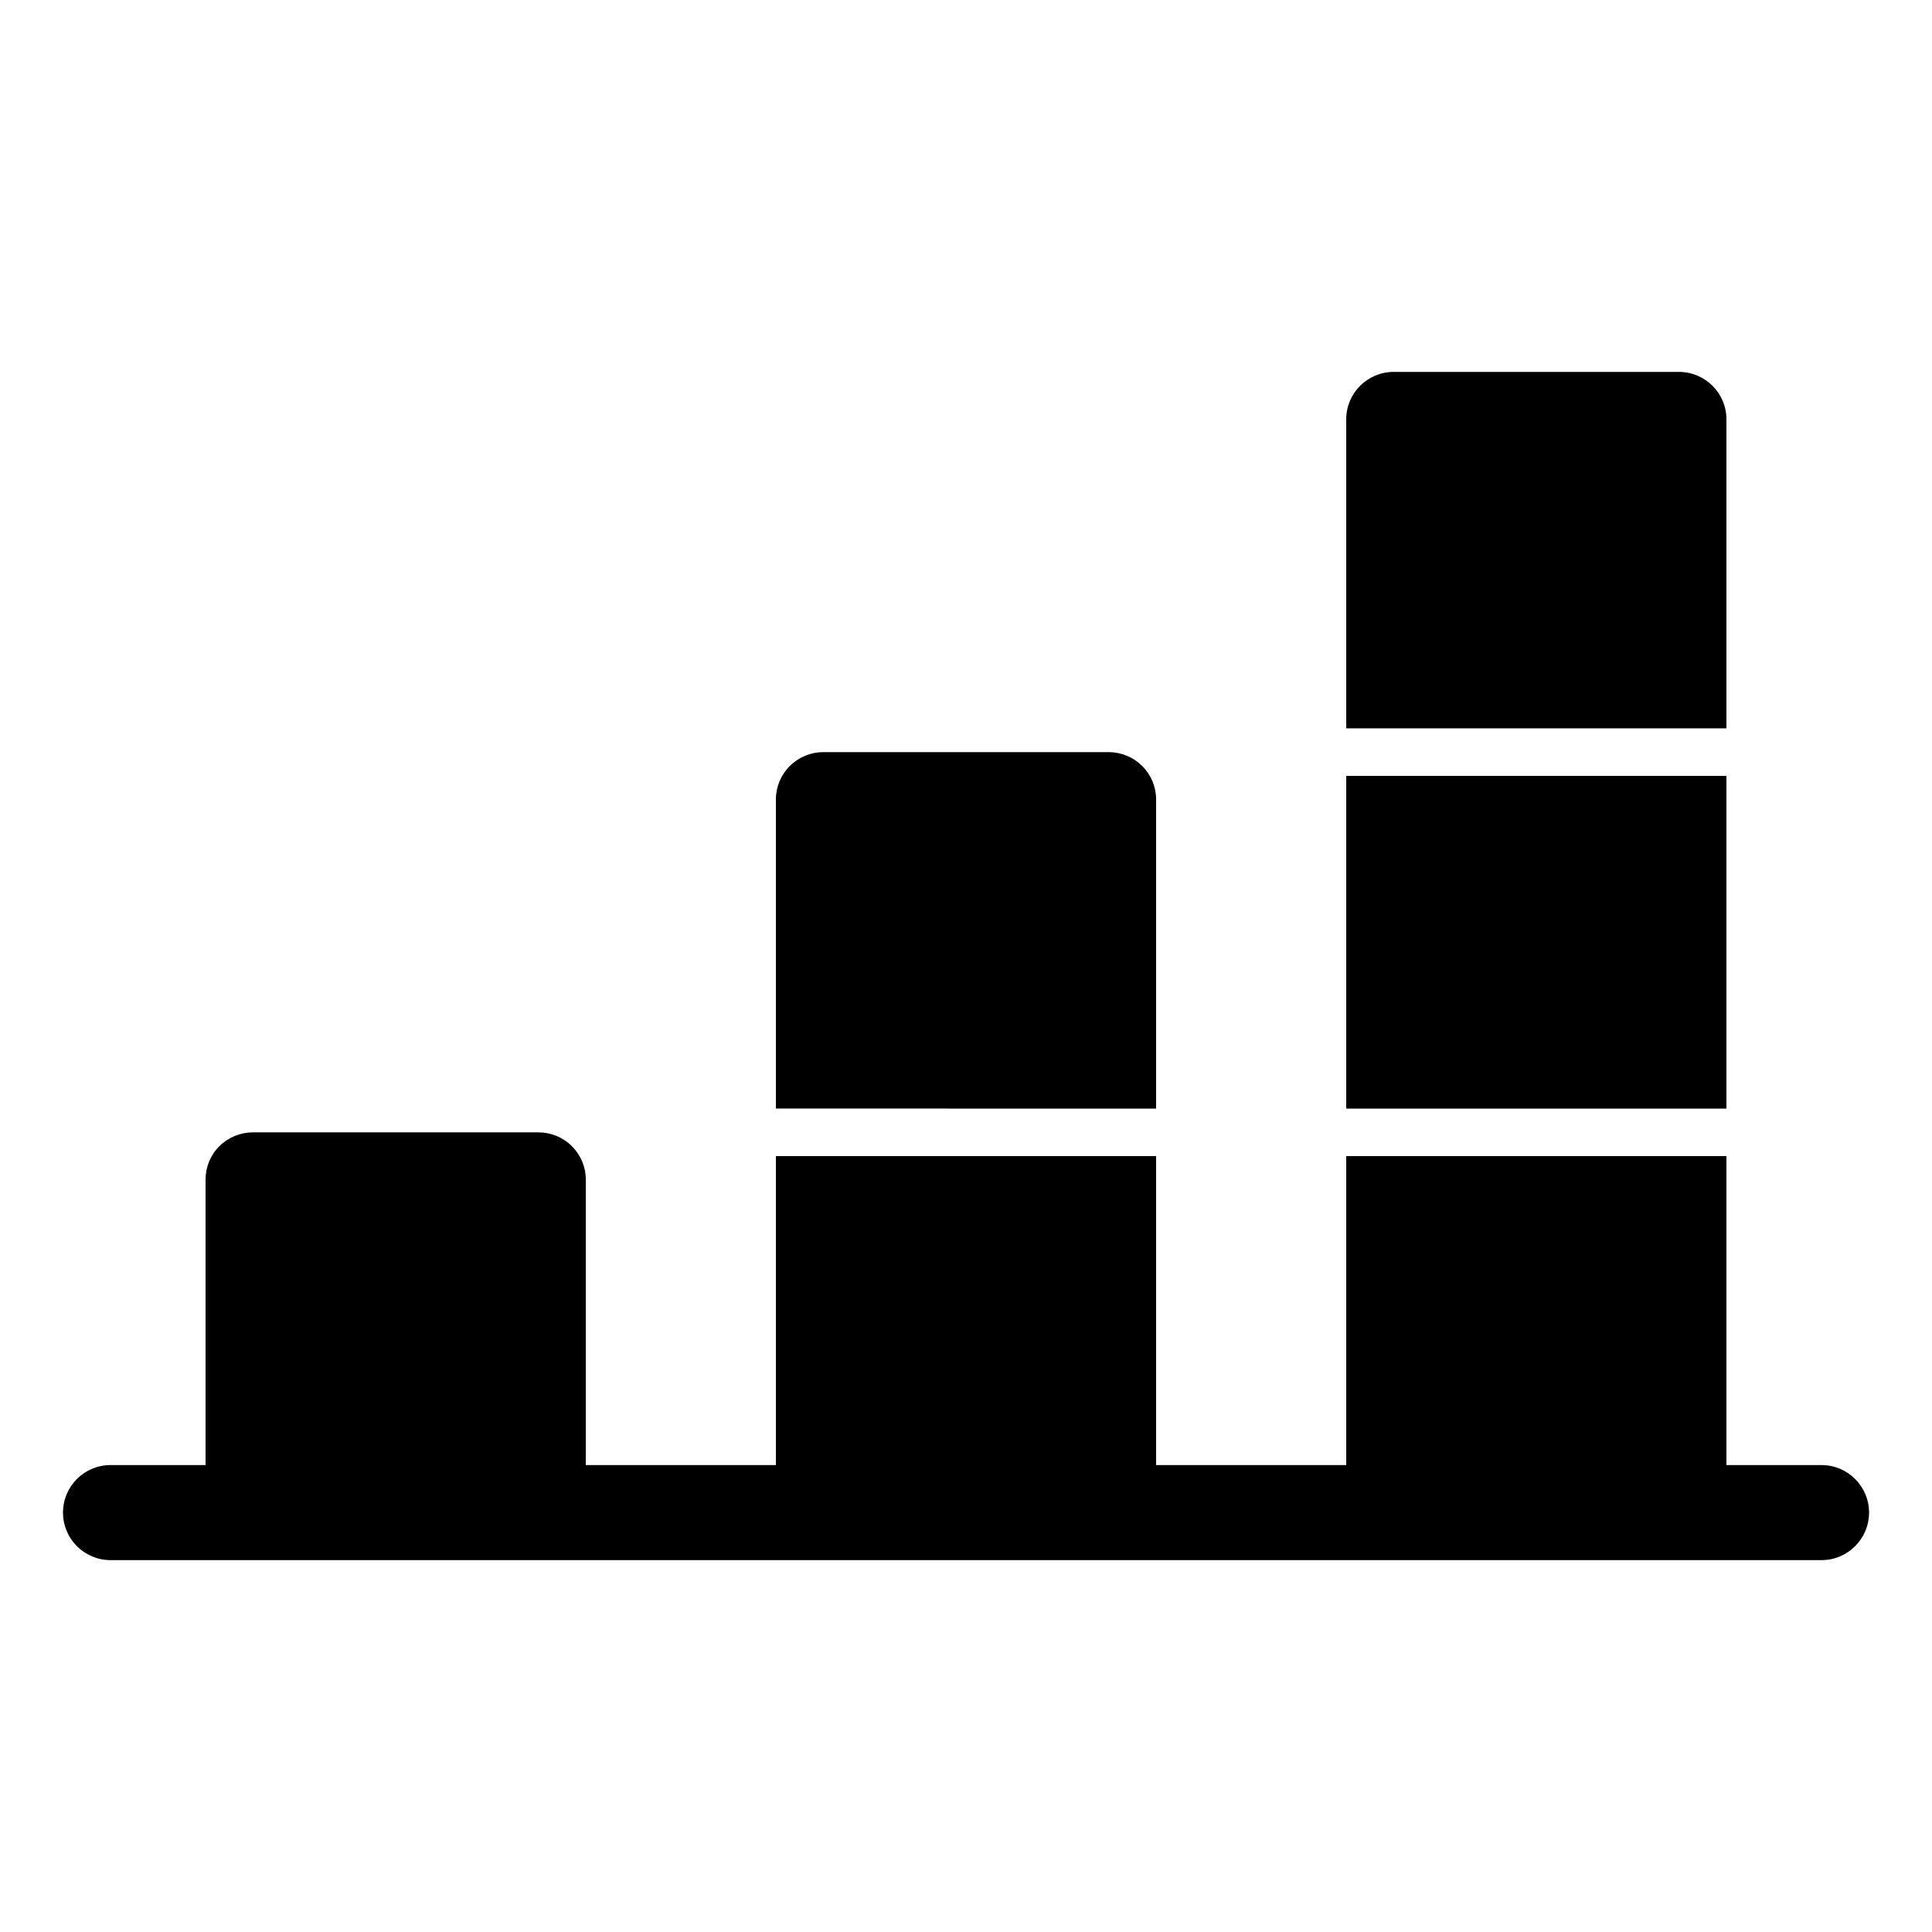
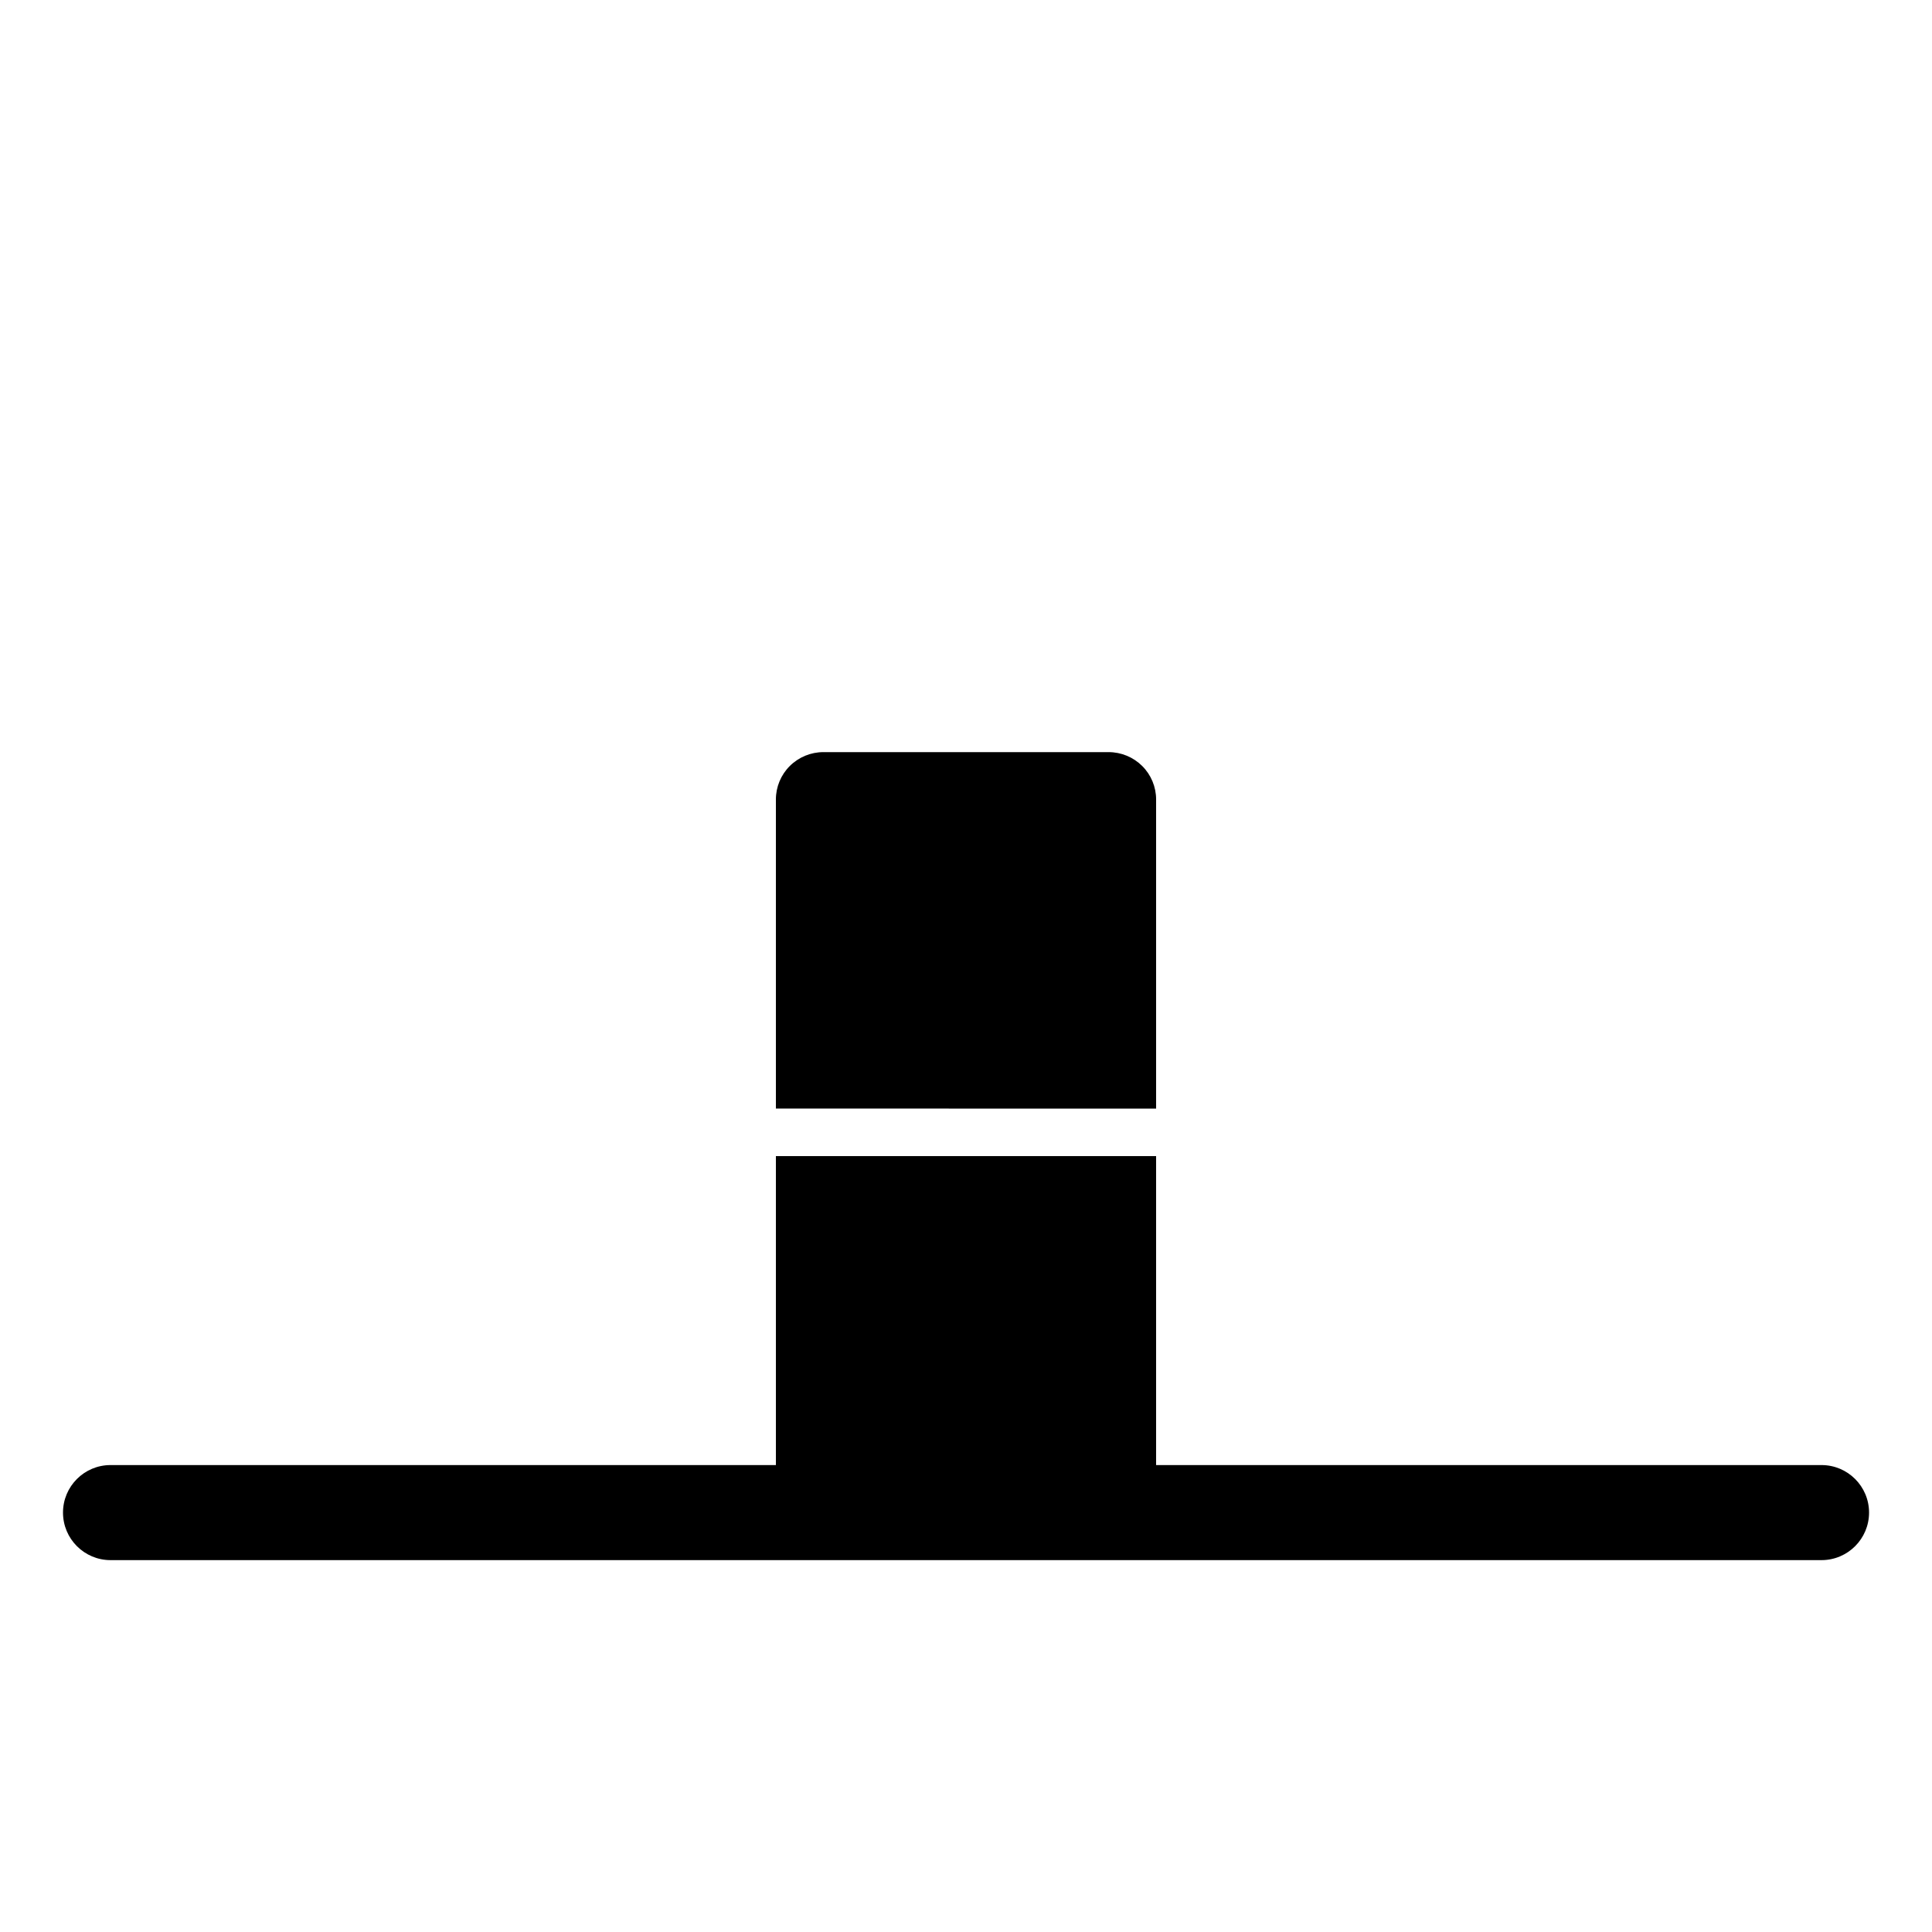
<svg xmlns="http://www.w3.org/2000/svg" fill="#000000" width="800px" height="800px" version="1.1" viewBox="144 144 512 512">
  <g fill-rule="evenodd">
    <path d="m173.29 557.45h453.43c6.953 0 12.598-5.644 12.598-12.598s-5.644-12.594-12.598-12.594h-453.43c-6.953 0-12.594 5.641-12.594 12.594s5.641 12.598 12.594 12.598z" />
-     <path d="m299.24 456.57c0-3.32-1.336-6.492-3.703-8.84-2.344-2.348-5.566-3.644-8.891-3.644h-75.574c-3.348 0-6.547 1.297-8.914 3.644-2.371 2.348-3.68 5.519-3.68 8.84v88.281h100.76z" />
    <path d="m349.62 450.38 100.76 0.004v94.461h-100.76zm0-12.598v-81.922c0-3.324 1.324-6.516 3.688-8.867 2.363-2.352 5.566-3.672 8.906-3.672h75.574c3.34 0 6.543 1.32 8.906 3.672 2.363 2.352 3.688 5.543 3.688 8.867v81.93z" />
-     <path d="m601.52 450.38v94.461h-100.76v-94.461zm0-12.594h-100.76v-88.172h100.76zm-100.76-100.77v-81.902c0-6.934 5.637-12.555 12.594-12.555h75.57c6.957 0 12.598 5.621 12.598 12.555v81.902z" />
  </g>
</svg>